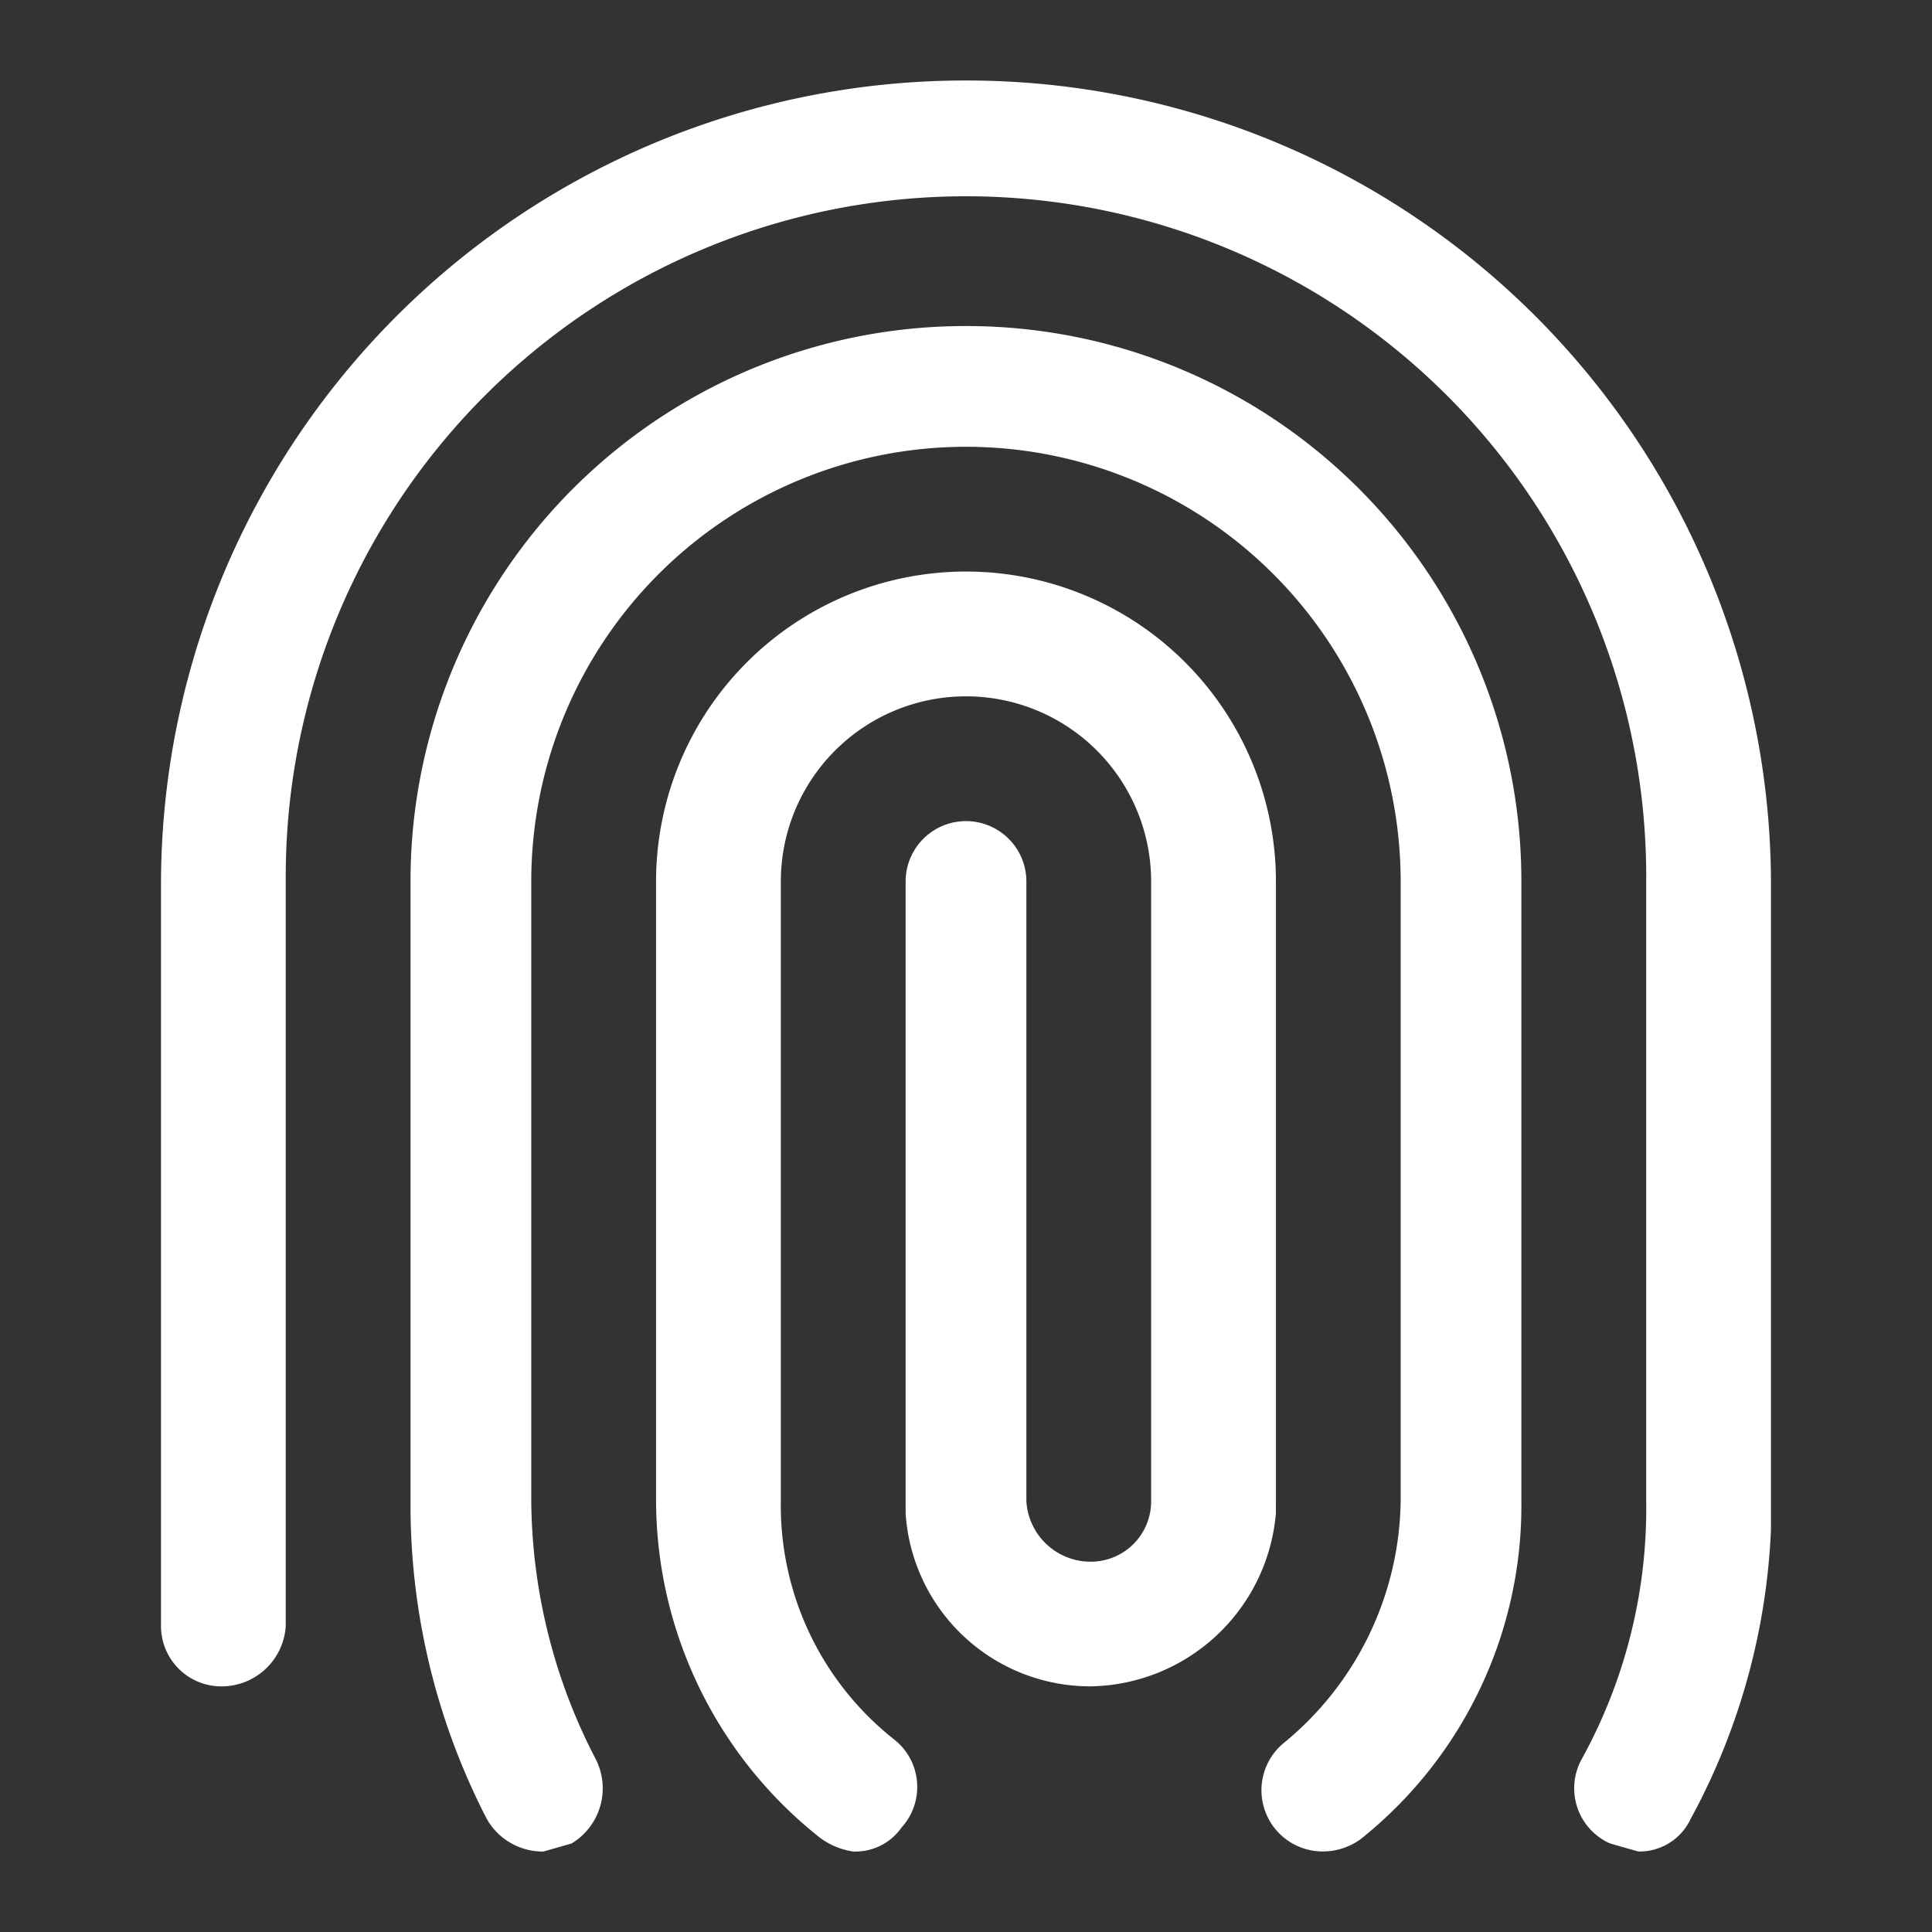
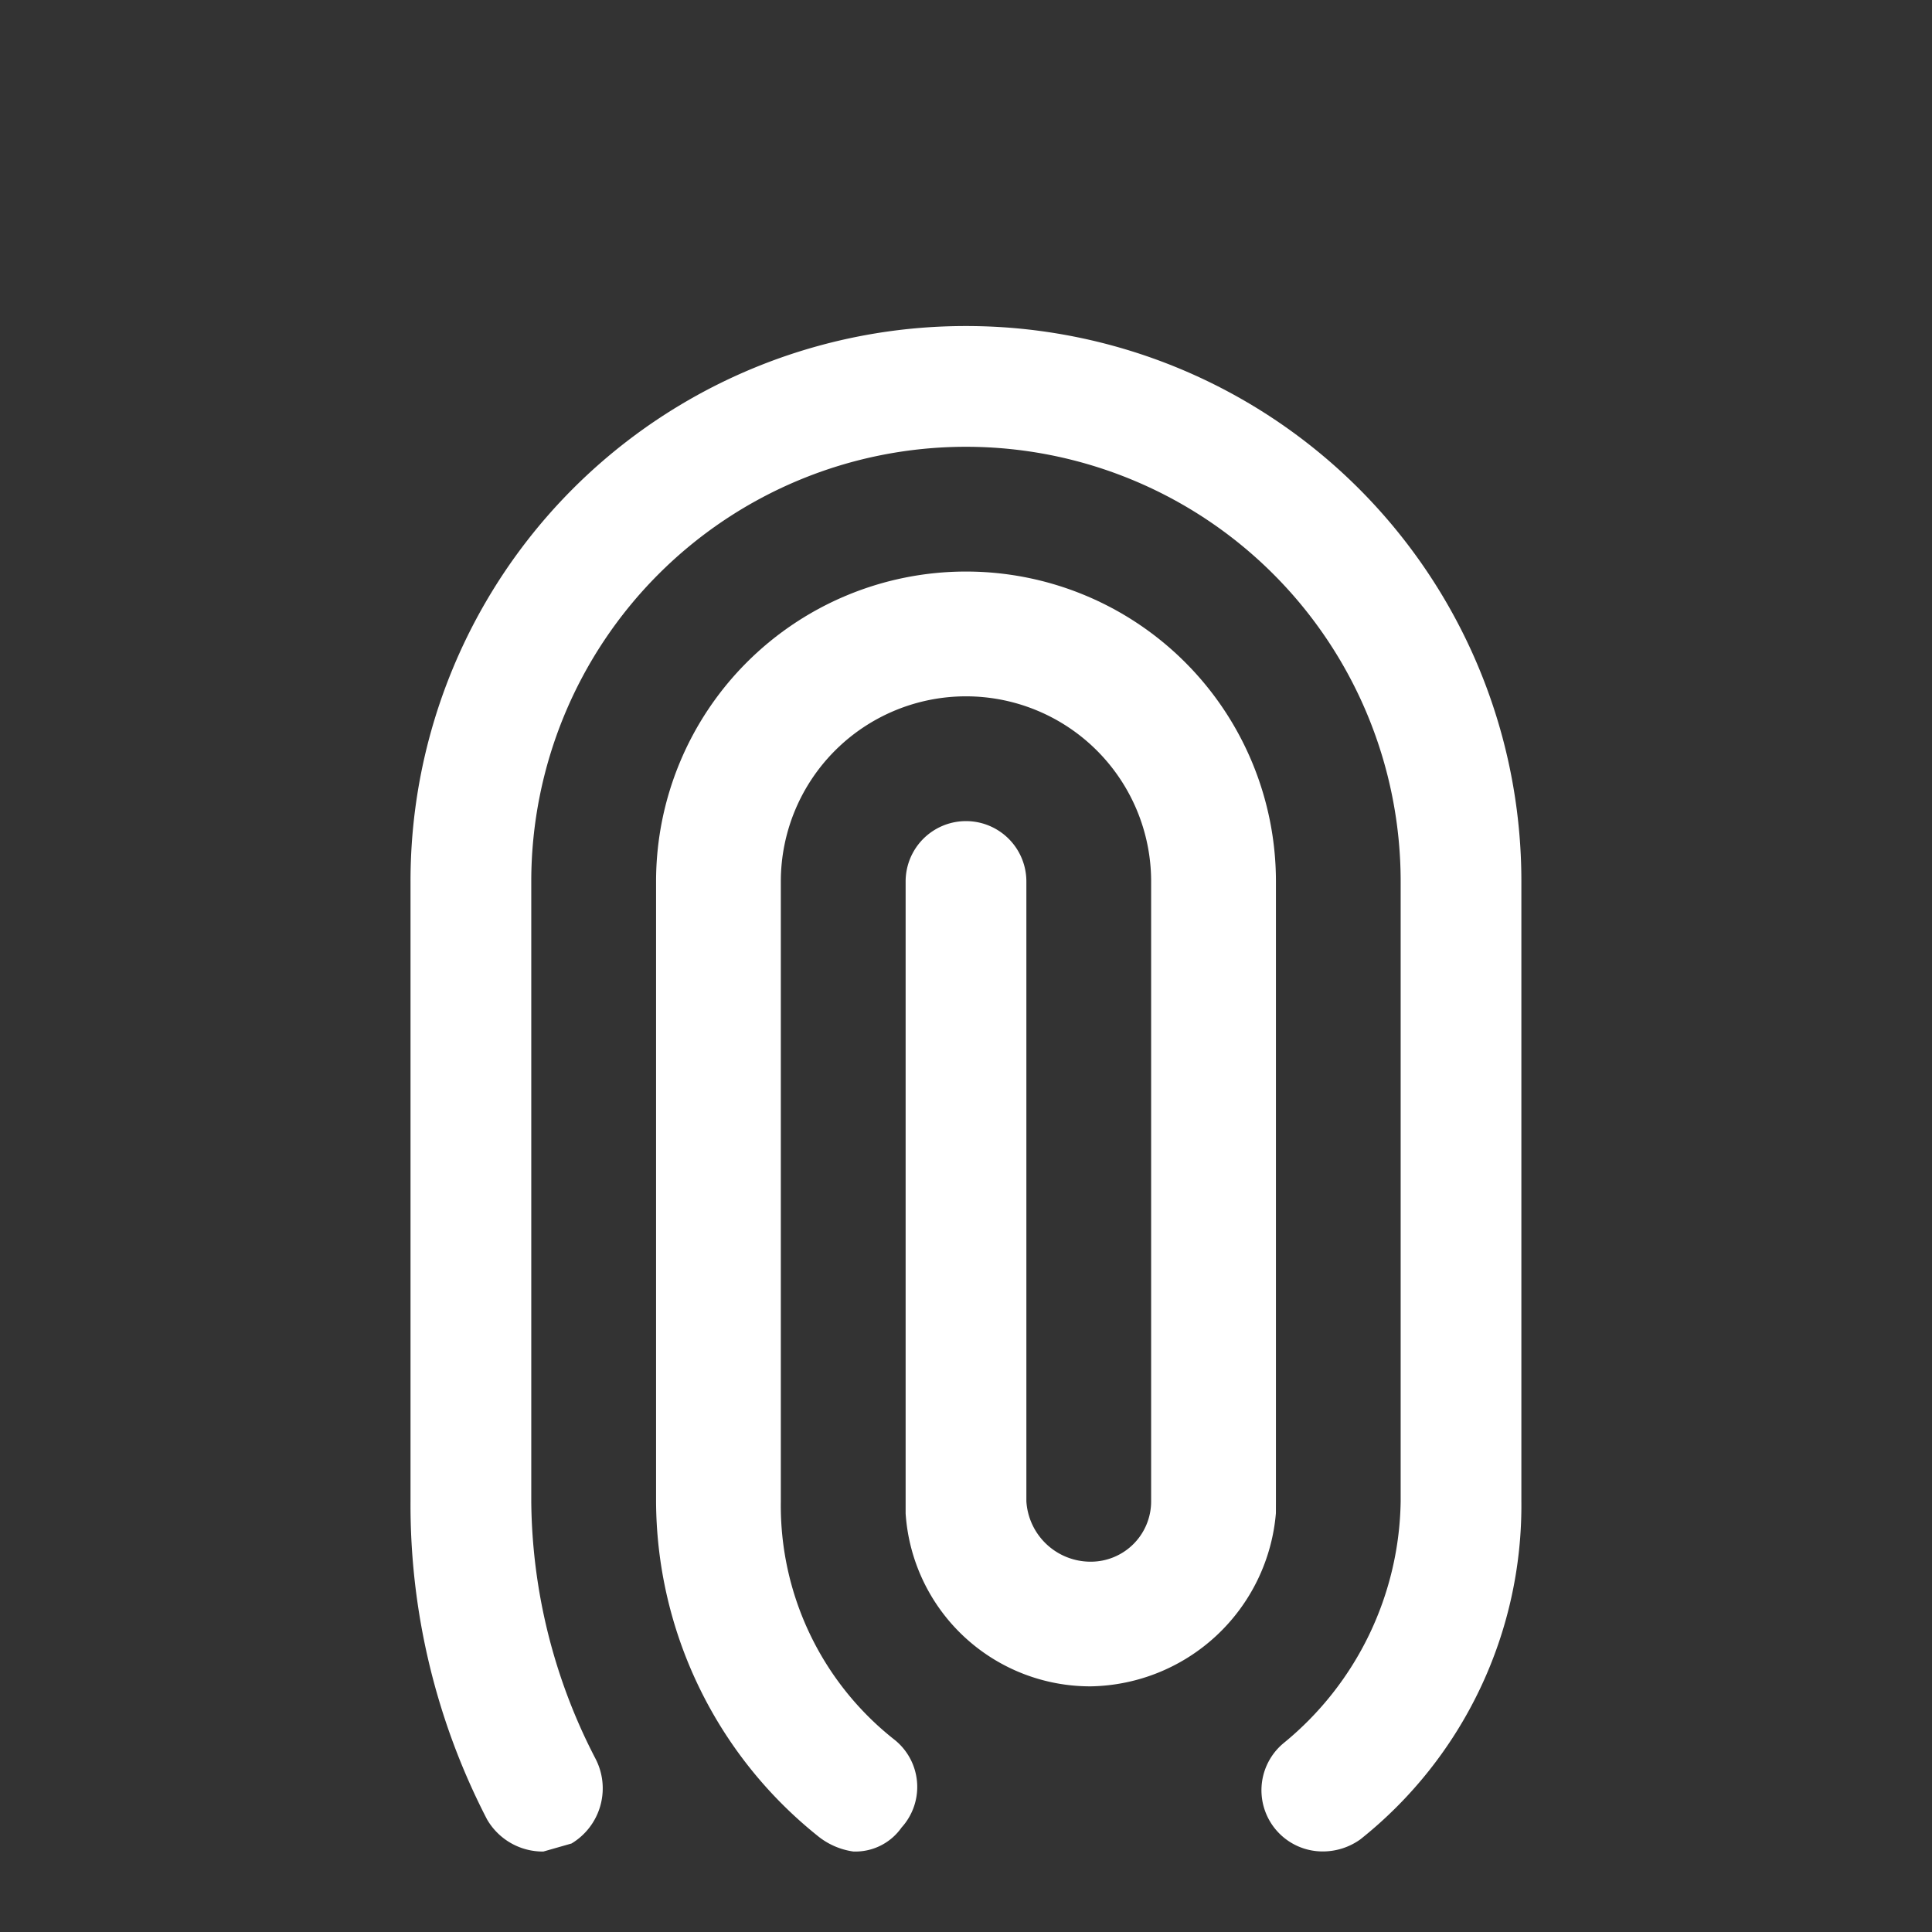
<svg xmlns="http://www.w3.org/2000/svg" id="Layer_2" data-name="Layer 2" width="53.378" height="53.378" viewBox="0 0 53.378 53.378">
  <rect x="0" y="0" width="53.378" height="53.378" fill="#333333" stroke="none" />
  <g id="invisible_box" data-name="invisible box">
    <path id="Rectangle_3600" data-name="Rectangle 3600" d="M0,0H53.378V53.378H0Z" fill="none" />
  </g>
  <g id="icons_Q2" data-name="icons Q2" transform="translate(4.448 2.224)">
    <g id="Group_3983" data-name="Group 3983">
      <path id="Path_4232" data-name="Path 4232" d="M17.126,25.688V8.563A8.563,8.563,0,1,0,0,8.563V25.688a11.9,11.9,0,0,0,4.448,9.23,2,2,0,0,0,1,.445A1.557,1.557,0,0,0,6.783,34.7a1.668,1.668,0,0,0-.222-2.446,8.228,8.228,0,0,1-3.114-6.561V8.563a5.115,5.115,0,1,1,10.231,0V25.688a1.667,1.667,0,0,1-1.668,1.668,1.778,1.778,0,0,1-1.779-1.668V8.563a1.668,1.668,0,1,0-3.336,0V26.022A5.112,5.112,0,0,0,12.01,30.8a5.223,5.223,0,0,0,5.115-4.782Z" transform="translate(13.678 13.567)" fill="#fff" />
      <path id="Path_4233" data-name="Path 4233" d="M15.347,0A15.333,15.333,0,0,0,0,15.346V32.472a18.9,18.9,0,0,0,2.113,8.785,1.779,1.779,0,0,0,1.557.89l.778-.222a1.778,1.778,0,0,0,.667-2.335,15.68,15.68,0,0,1-1.779-7.117V15.346a12.01,12.01,0,1,1,24.02,0V32.472a8.784,8.784,0,0,1-3.225,6.672,1.691,1.691,0,0,0,1.112,3,1.779,1.779,0,0,0,1-.334,11.786,11.786,0,0,0,4.448-9.341V15.346A15.333,15.333,0,0,0,15.347,0Z" transform="translate(6.894 6.784)" fill="#fff" />
-       <path id="Path_4234" data-name="Path 4234" d="M22.241,0A22.223,22.223,0,0,0,0,22.13V42.7a1.667,1.667,0,0,0,1.668,1.668A1.778,1.778,0,0,0,3.447,42.7V22.13a18.794,18.794,0,1,1,37.587,0V39.255a14.345,14.345,0,0,1-1.779,7.117,1.668,1.668,0,0,0,.778,2.335l.778.222a1.556,1.556,0,0,0,1.446-.89,18.349,18.349,0,0,0,2.224-8.007V22.13A22.223,22.223,0,0,0,22.241,0Z" fill="#fff" />
    </g>
  </g>
</svg>